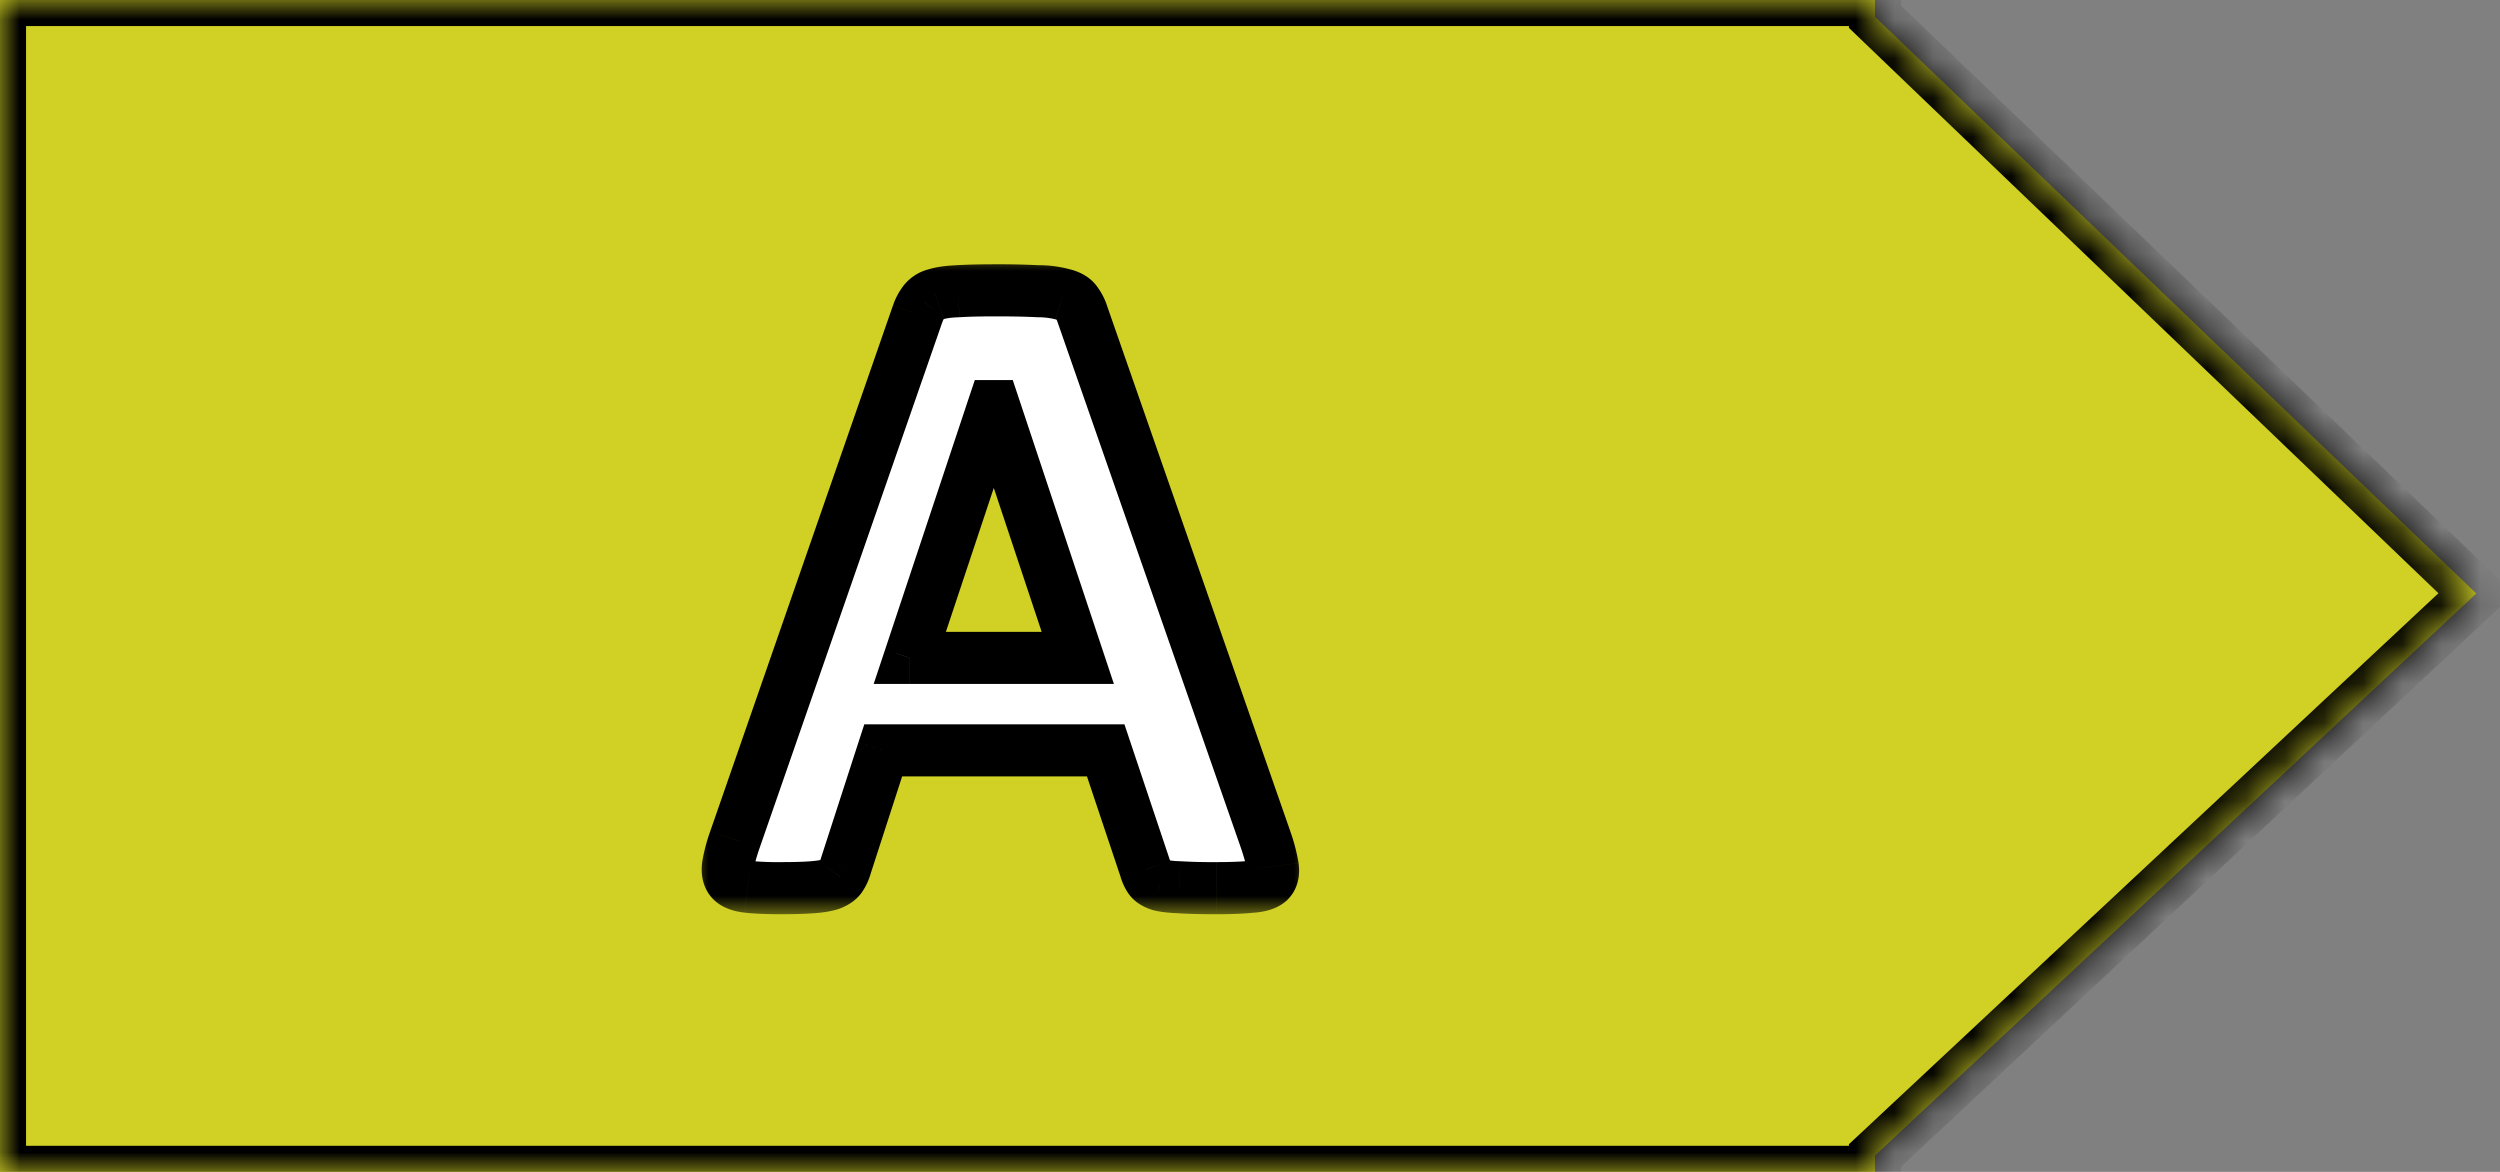
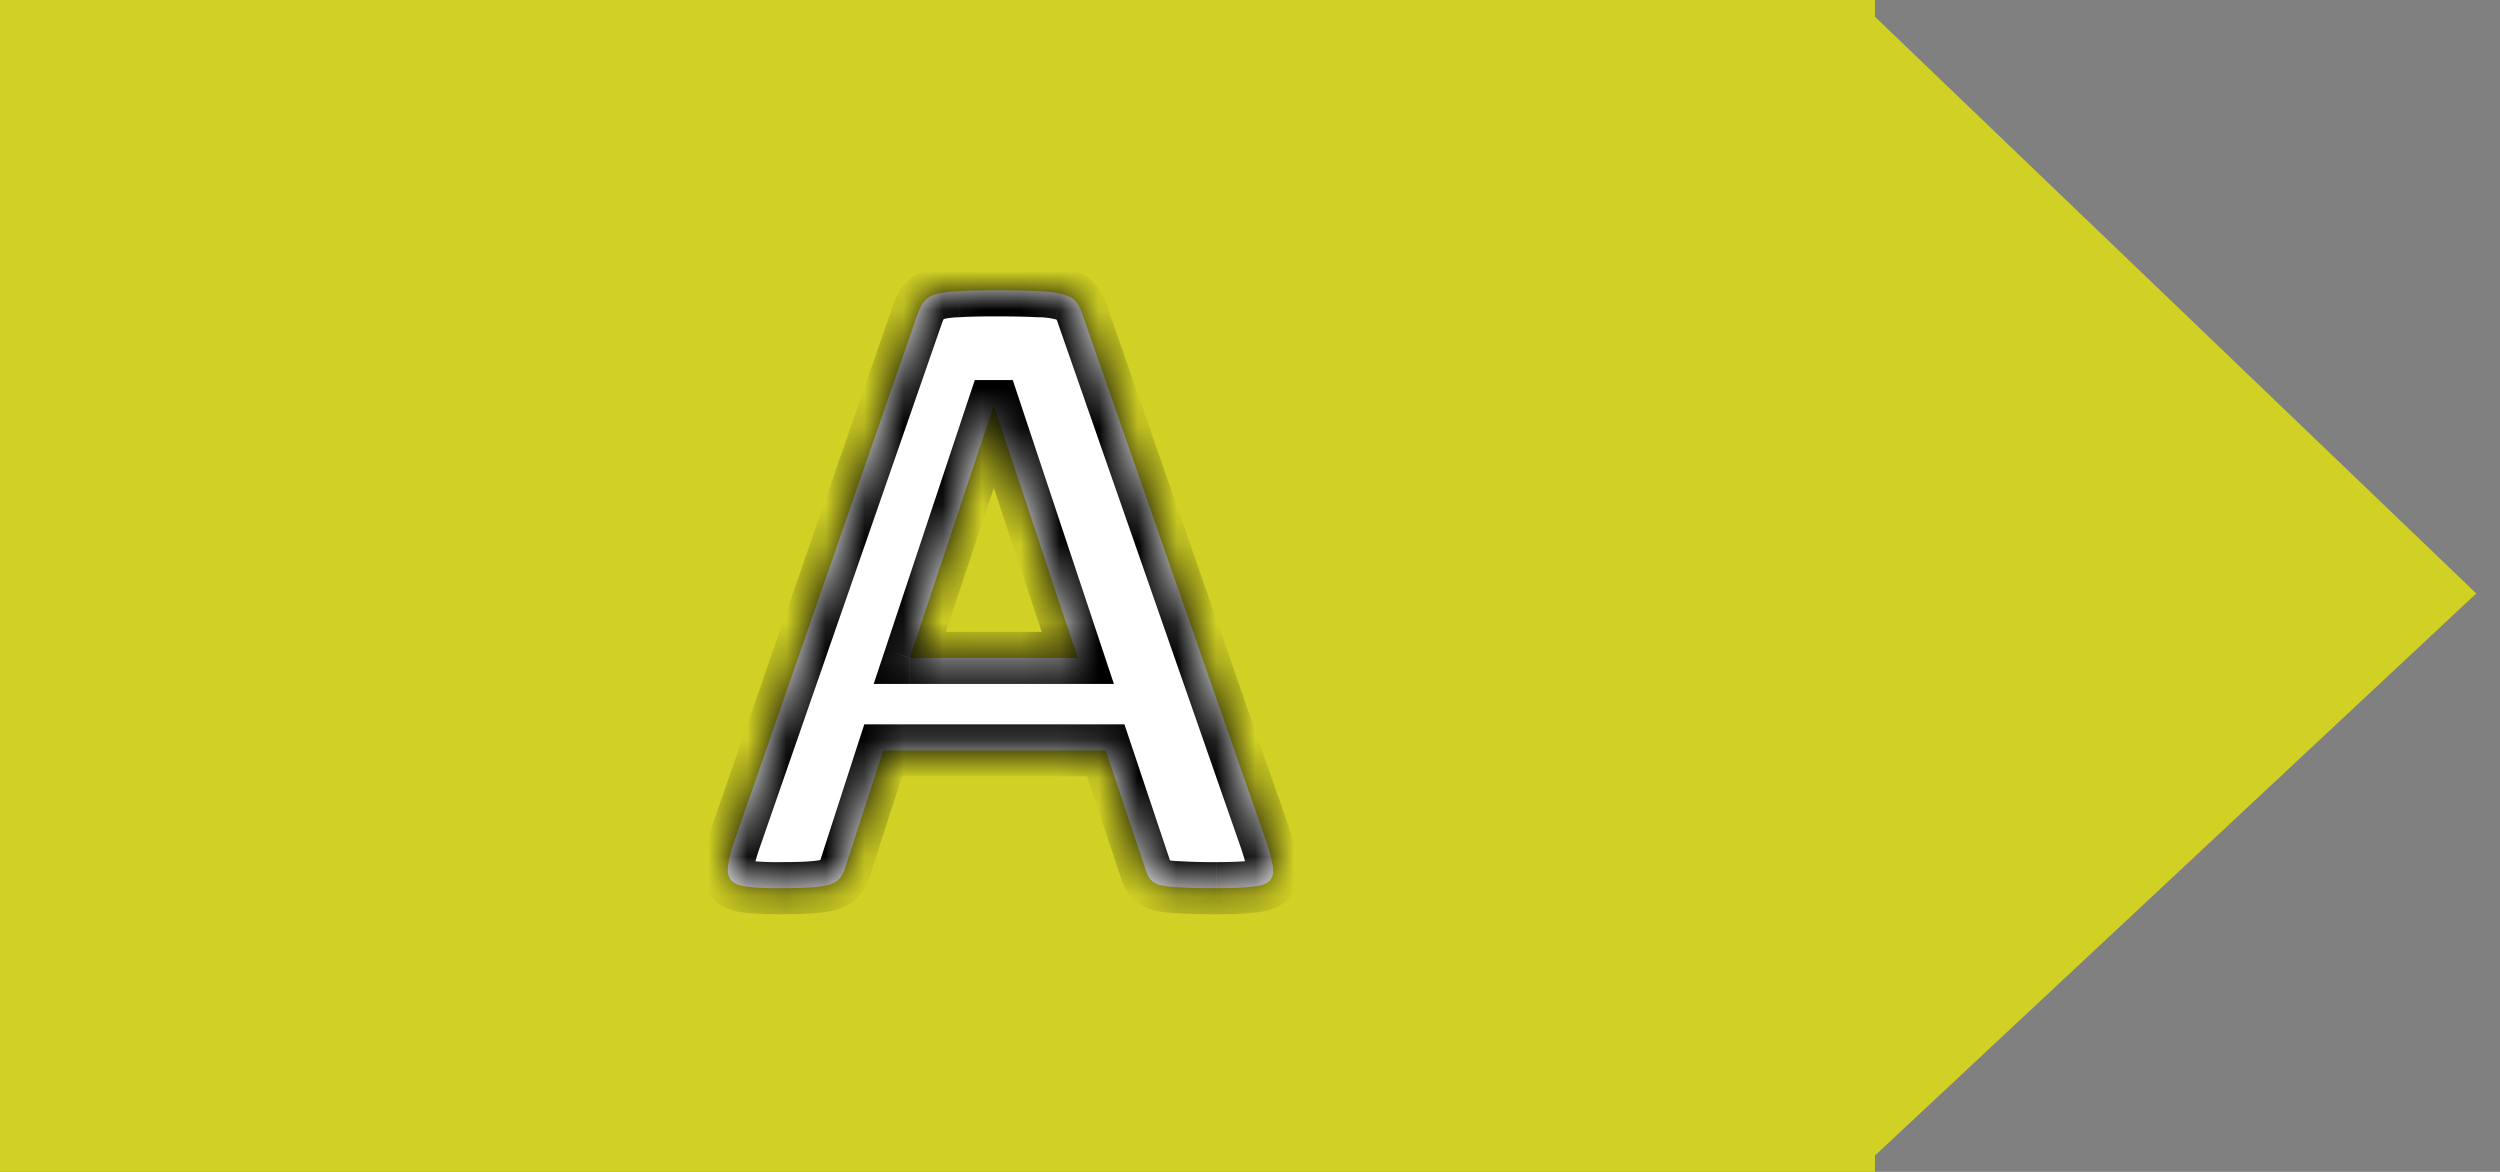
<svg xmlns="http://www.w3.org/2000/svg" width="64" height="30" fill="none">
  <rect width="100%" height="100%" fill="#808080" stroke="none" />
  <mask id="a" fill="#fff">
    <path fill-rule="evenodd" clip-rule="evenodd" d="M47.552 0H0v30h48v-.419l15.393-14.388L48 .43V0h-.448z" />
  </mask>
  <path fill-rule="evenodd" clip-rule="evenodd" d="M47.552 0H0v30h48v-.419l15.393-14.388L48 .43V0h-.448z" fill="#D0D025" />
-   <path d="M0 0v-.667h-.667V0H0zm0 30h-.667v.667H0V30zm48 0v.667h.667V30H48zm0-.419l-.455-.487-.212.198v.289H48zm15.393-14.388l.455.487.515-.48-.508-.488-.462.481zM48 .43h-.667v.284l.206.197L48 .43zM48 0h.667v-.667H48V0zM0 .667h47.552V-.667H0V.667zM.667 30V0H-.667v30H.667zm46.885-.667H0v1.334h47.552v-1.334zm.448 0h-.448v1.334H48v-1.334zm-.667.248V30h1.334v-.419h-1.334zm1.122.487L63.848 15.68l-.91-.974-15.393 14.388.91.974zm15.4-15.356L48.462-.051l-.924.962 15.394 14.763.922-.962zM47.333 0v.43h1.334V0h-1.334zm.219.667H48V-.667h-.448V.667z" fill="#000" mask="url(#a)" />
  <mask id="b" maskUnits="userSpaceOnUse" x="17.63" y="6.432" width="16" height="17" fill="#000">
-     <path fill="#fff" d="M17.63 6.432h16v17h-16z" />
    <path d="M32.408 21.518c.093.281.152.504.175.668.024.164-.007.29-.093.375-.086.078-.239.125-.457.14-.22.024-.52.036-.903.036-.398 0-.71-.008-.937-.023a2.415 2.415 0 01-.504-.059.494.494 0 01-.246-.152.803.803 0 01-.117-.247l-1.02-3.046h-5.695l-.961 2.964a.934.934 0 01-.13.282.513.513 0 01-.245.175c-.11.04-.27.067-.48.083a11.49 11.49 0 01-.81.023 7.91 7.91 0 01-.843-.035c-.203-.024-.344-.078-.422-.164-.078-.094-.105-.223-.082-.387a3.75 3.75 0 01.176-.656L23.49 8.042c.047-.133.101-.239.164-.317a.533.533 0 01.293-.187c.14-.047.332-.074.574-.082.242-.016.562-.024.96-.024.462 0 .829.008 1.102.024.274.008.485.035.633.082.156.039.266.101.328.187.07.086.13.203.176.352l4.688 13.441zm-6.961-11.12h-.012l-2.145 6.445h4.301l-2.144-6.446z" />
  </mask>
  <path d="M32.408 21.518c.093.281.152.504.175.668.024.164-.007.29-.093.375-.086.078-.239.125-.457.14-.22.024-.52.036-.903.036-.398 0-.71-.008-.937-.023a2.415 2.415 0 01-.504-.059.494.494 0 01-.246-.152.803.803 0 01-.117-.247l-1.02-3.046h-5.695l-.961 2.964a.934.934 0 01-.13.282.513.513 0 01-.245.175c-.11.04-.27.067-.48.083a11.49 11.49 0 01-.81.023 7.91 7.91 0 01-.843-.035c-.203-.024-.344-.078-.422-.164-.078-.094-.105-.223-.082-.387a3.75 3.75 0 01.176-.656L23.49 8.042c.047-.133.101-.239.164-.317a.533.533 0 01.293-.187c.14-.047.332-.074.574-.082.242-.016.562-.024.96-.024.462 0 .829.008 1.102.024.274.008.485.035.633.082.156.039.266.101.328.187.07.086.13.203.176.352l4.688 13.441zm-6.961-11.12h-.012l-2.145 6.445h4.301l-2.144-6.446z" fill="#fff" />
  <path d="M32.408 21.518l.632-.21-.003-.01-.63.22zm.082 1.043l.448.494.012-.011.011-.011-.471-.472zm-.457.14l-.048-.664h-.012l-.011.002.07.663zm-1.84.013l.046-.665-.011-.001h-.012l-.023.666zm-.504-.059l-.211.632.02.007.02.005.17-.644zm-.363-.399l.637-.195-.003-.008-.002-.008-.632.211zm-1.02-3.046l.632-.212-.152-.455h-.48v.667zm-5.695 0v-.667h-.485l-.15.461.635.206zm-.961 2.964l-.634-.205-.004.011-.003.011.64.183zm-.13.282l-.545-.383-.005.007-.004.006.555.37zm-.245.175l.224.628.012-.004.011-.005-.247-.619zm-.48.083l-.05-.665h-.002l.051.665zm-2.075-.176l-.512.427.01.01.009.011.493-.448zm.094-1.043l-.63-.22v.004l.63.216zM23.49 8.042l-.629-.222-.001.003.63.219zm.164-.317l.52.417.01-.012.009-.013-.54-.392zm.293-.187l.188.64.011-.004.011-.004-.21-.632zm.574-.082l.021.666h.011l.01-.001-.042-.665zm2.062 0l-.038.665h.01l.01.001.018-.666zm.633.082l-.2.636.019.006.02.005.161-.647zm.328.187l-.539.392.011.016.012.014.516-.422zm.176.352l-.636.2.003.01.004.01.63-.22zm-2.273 2.32l.632-.21-.152-.457h-.48v.667zm-.012 0V9.73h-.48l-.153.457.633.21zm-2.145 6.446l-.632-.211-.292.877h.924v-.666zm4.301 0v.666h.925l-.292-.877-.633.21zm4.184 4.886c.09.268.133.446.148.552l1.32-.19a4.706 4.706 0 00-.203-.784l-1.265.422zm.148.552c.003.02-.003.002.008-.04a.335.335 0 01.087-.151l.943.943c.284-.285.324-.65.282-.941l-1.32.189zm.118-.213a.3.3 0 01.062-.044l.012-.006a.991.991 0 01-.13.02l.095 1.329c.253-.018.6-.077.858-.313l-.897-.986zm-.08-.029c-.184.02-.457.031-.83.031v1.334c.391 0 .72-.012.973-.04l-.142-1.325zm-.83.031a13.9 13.9 0 01-.892-.021l-.092 1.33c.249.017.579.025.983.025V22.07zm-.915-.023a1.84 1.84 0 01-.355-.036l-.344 1.288c.19.05.416.072.652.08l.047-1.332zm-.316-.024c-.023-.008-.023-.01-.01-.002a.33.33 0 01.086.082l-1.067.8c.163.217.392.326.569.384l.422-1.264zm.076.08c.007.009.008.012.004.005a.363.363 0 01-.017-.047l-1.275.392c.047.15.115.308.221.45l1.067-.8zm-.018-.058l-1.02-3.047-1.264.423 1.02 3.047 1.264-.423zm-1.652-3.502h-5.695v1.333h5.695v-1.333zm-6.33.461l-.96 2.965 1.268.411.96-2.965-1.267-.41zm-.967 2.987a.282.282 0 01-.034.082l1.092.765a1.6 1.6 0 00.224-.48l-1.282-.367zm-.043.095a.297.297 0 01.07-.076c.012-.008.012-.006-.009.002l.495 1.238c.184-.073.403-.2.554-.424l-1.11-.74zm.085-.082c-.025.008-.114.03-.306.045l.099 1.33c.23-.018.46-.05.655-.12l-.448-1.255zm-.308.045c-.179.014-.429.021-.757.021v1.334c.343 0 .632-.008.86-.026l-.103-1.33zm-.757.021a7.2 7.2 0 01-.768-.03l-.152 1.324c.24.028.55.04.92.04V22.07zm-.768-.03a.635.635 0 01-.092-.018l.006.003.019.01c.016.01.038.028.062.054l-.986.897c.243.268.585.349.838.378l.153-1.324zm.014.071a.288.288 0 01.061.122c.006.028.002.036.005.012l-1.32-.188c-.04.28-.008.622.23.908l1.024-.854zm.066.134c.015-.103.058-.276.147-.534l-1.262-.432a4.443 4.443 0 00-.205.778l1.32.188zm.146-.531L24.119 8.26l-1.26-.438-4.675 13.453 1.26.438zm4.674-13.45a.75.75 0 01.04-.094c.01-.021.017-.029.016-.028l-1.04-.833a1.74 1.74 0 00-.273.51l1.257.445zm.075-.147a.23.23 0 01-.06.058c-.013.009-.015.007.002.002l-.377-1.279a1.196 1.196 0 00-.643.435l1.078.784zm-.036.053c.054-.017.172-.041.385-.048L24.5 6.79c-.27.01-.535.04-.763.116l.421 1.265zm.407-.049c.222-.014.526-.022.918-.022V6.766c-.405 0-.741.008-1.004.024l.086 1.331zm.918-.022c.455 0 .808.008 1.063.022l.076-1.33a20.933 20.933 0 00-1.14-.025v1.333zm1.082.023a1.8 1.8 0 01.451.052l.402-1.272a3.069 3.069 0 00-.815-.113l-.038 1.333zm.49.063c.035.008.041.014.03.008a.27.27 0 01-.079-.076l1.079-.784c-.192-.263-.473-.384-.706-.442l-.323 1.294zm-.026-.038s.026.033.056.13l1.272-.4a1.707 1.707 0 00-.296-.574l-1.032.844zm.063.15l4.687 13.44 1.26-.438L28.35 7.857l-1.26.44zM25.447 9.73h-.012v1.334h.012V9.73zm-.645.457l-2.144 6.445 1.265.42 2.145-6.444-1.266-.421zm-1.512 7.322h4.301v-1.333h-4.3v1.333zm4.934-.877l-2.145-6.445-1.265.42 2.145 6.446 1.265-.421z" fill="#000" mask="url(#b)" />
</svg>